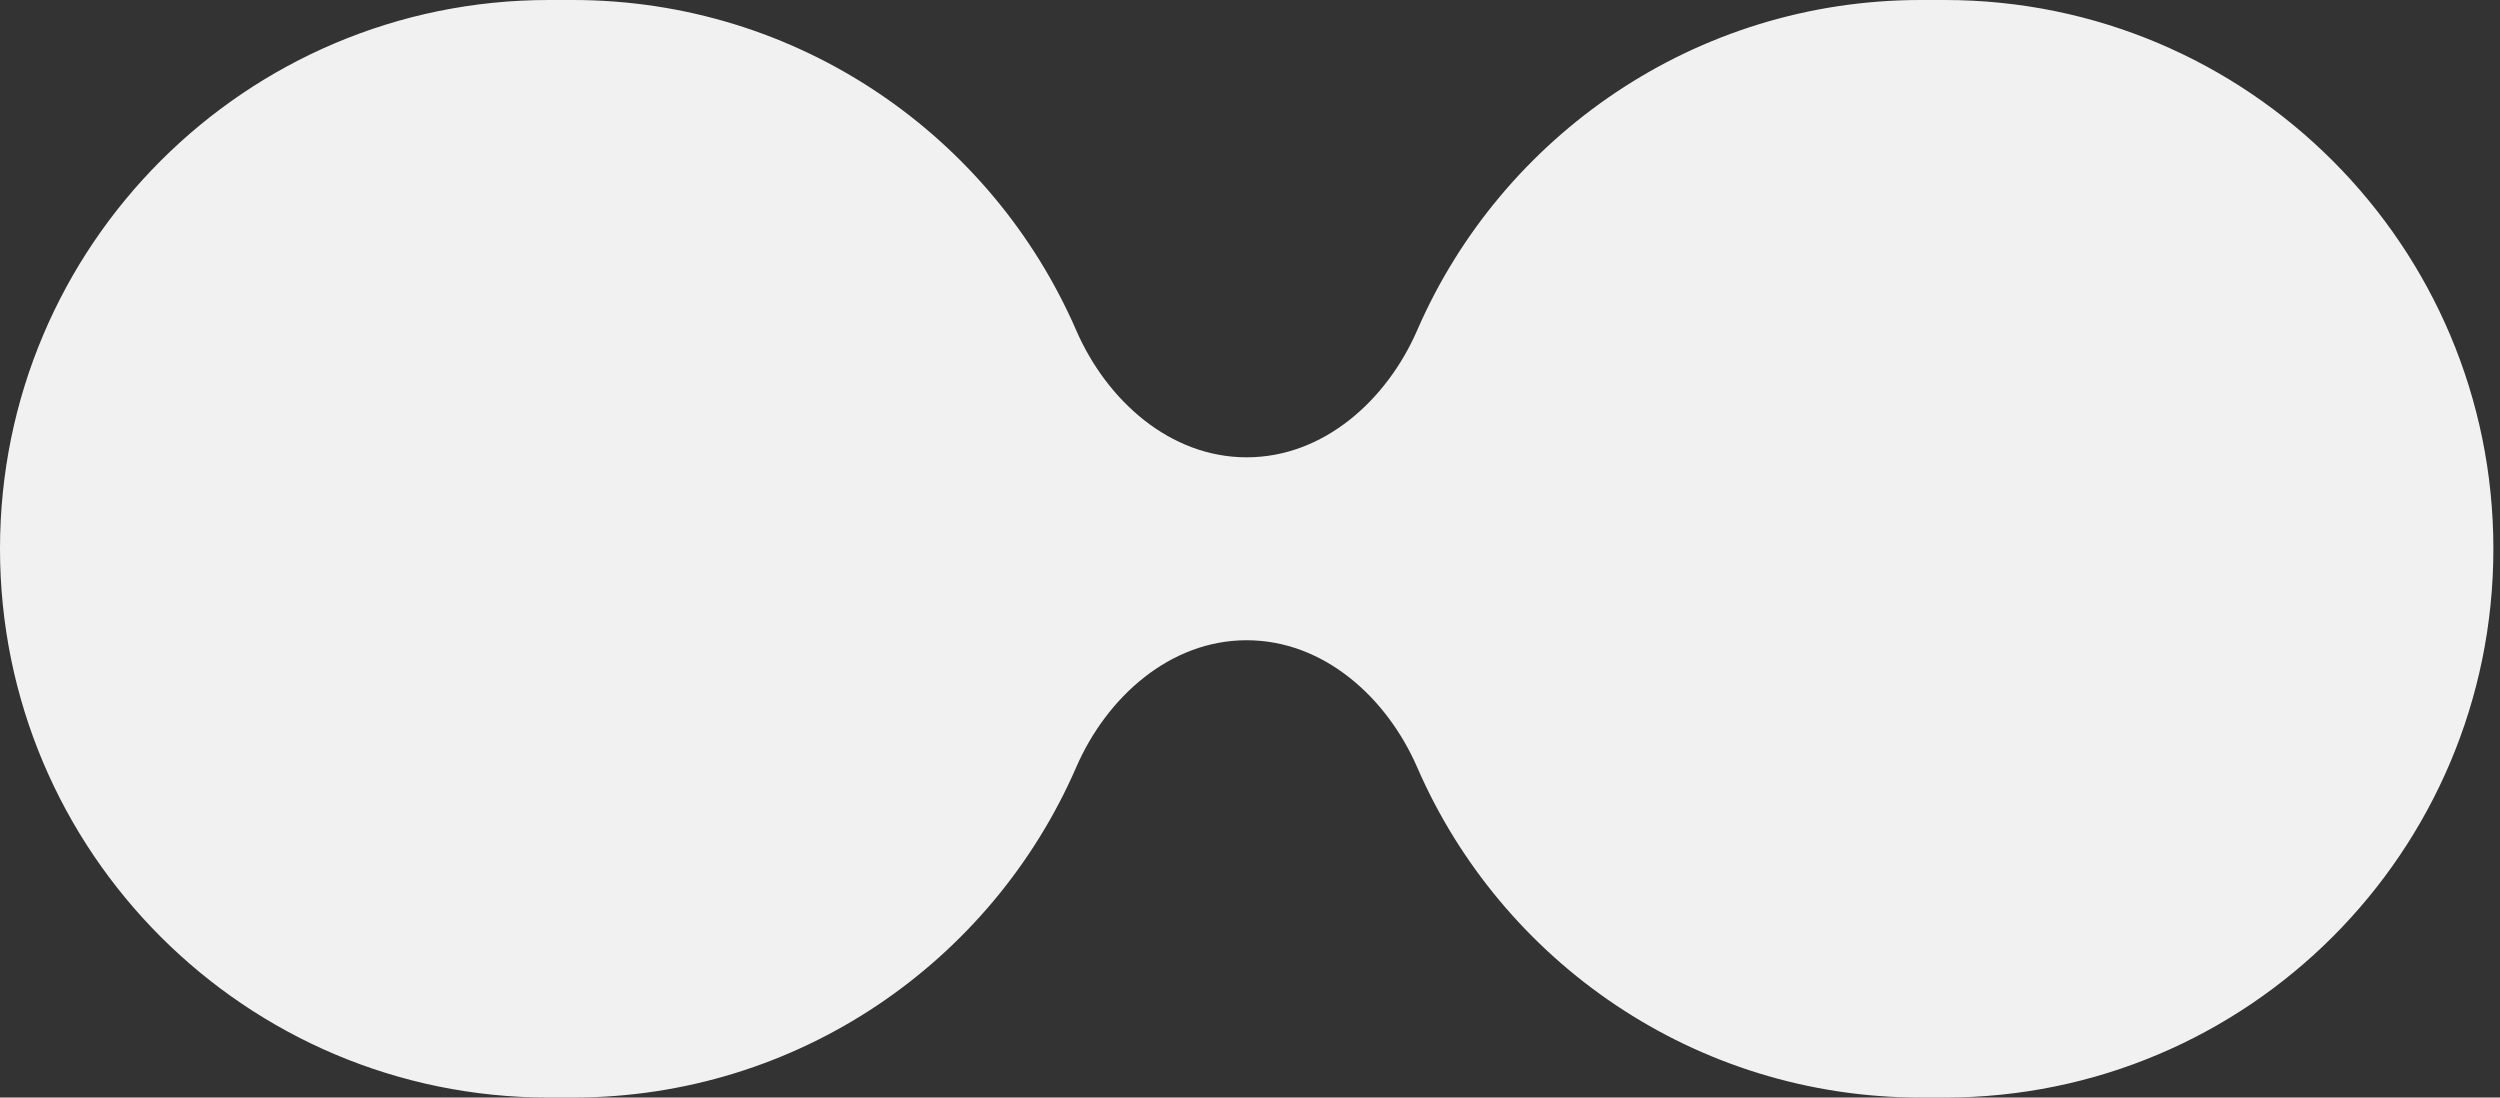
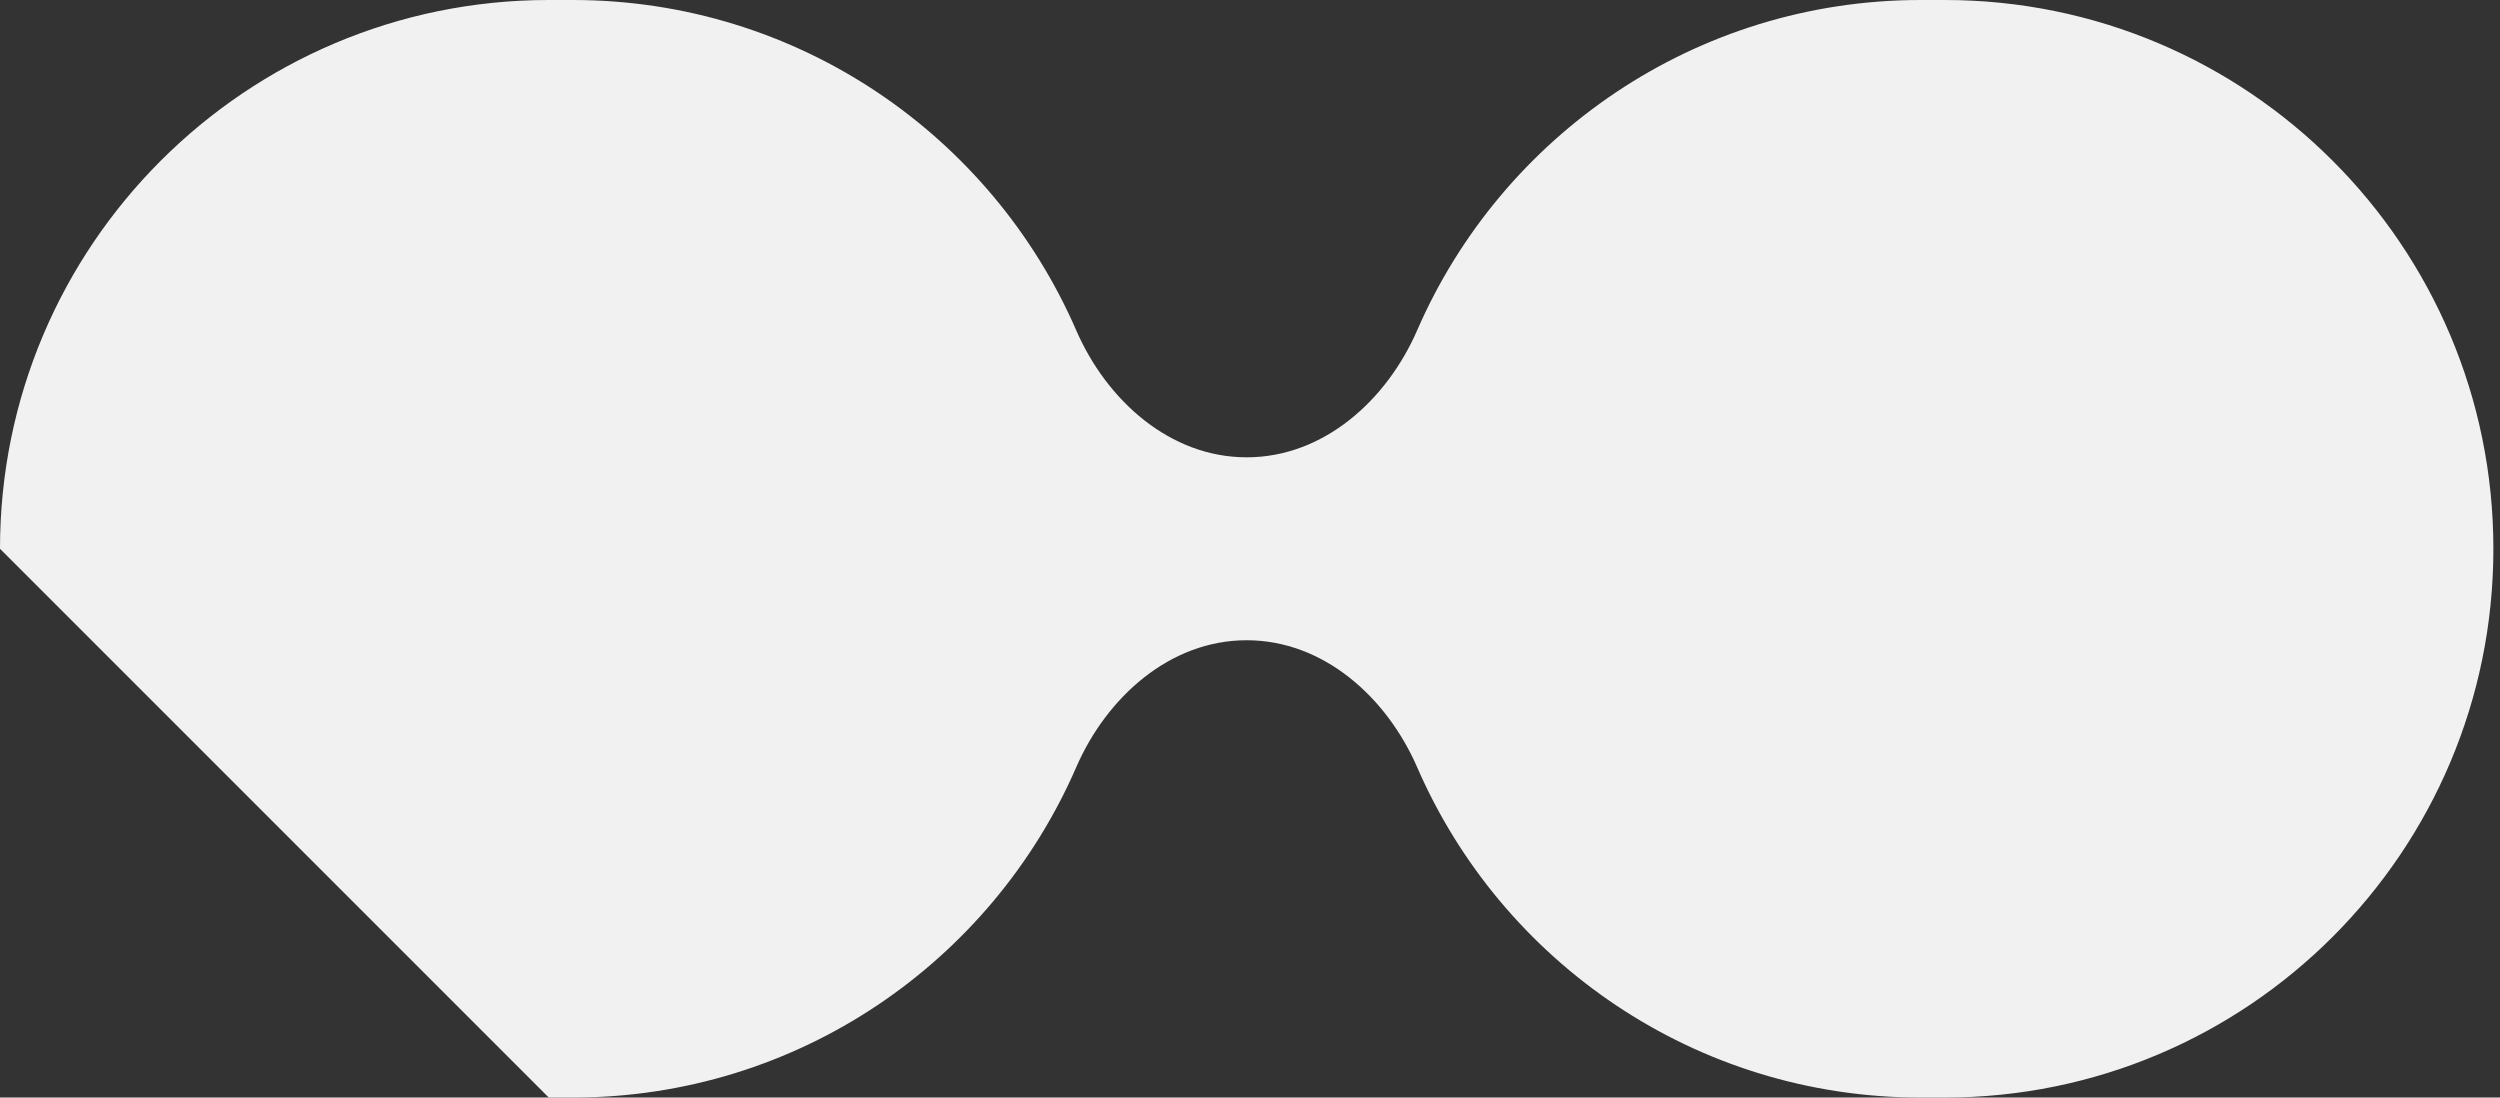
<svg xmlns="http://www.w3.org/2000/svg" width="82" height="36" viewBox="0 0 82 36" fill="none">
  <rect x="0" y="0" width="82" height="36" fill="#333333" stroke="none" />
-   <path fill-rule="evenodd" clip-rule="evenodd" d="M0 18C0 8.059 8.059 0 18 0H18.783C26.176 0 32.528 4.457 35.299 10.832C36.301 13.138 38.376 15 40.891 15C43.407 15 45.481 13.138 46.484 10.832C49.254 4.457 55.607 0 63 0H63.783C73.724 0 81.783 8.059 81.783 18C81.783 27.941 73.724 36 63.783 36H63C55.607 36 49.254 31.543 46.484 25.168C45.481 22.862 43.407 21 40.891 21C38.376 21 36.301 22.862 35.299 25.168C32.528 31.543 26.176 36 18.783 36H18C8.059 36 0 27.941 0 18Z" fill="#F1F1F1" />
+   <path fill-rule="evenodd" clip-rule="evenodd" d="M0 18C0 8.059 8.059 0 18 0H18.783C26.176 0 32.528 4.457 35.299 10.832C36.301 13.138 38.376 15 40.891 15C43.407 15 45.481 13.138 46.484 10.832C49.254 4.457 55.607 0 63 0H63.783C73.724 0 81.783 8.059 81.783 18C81.783 27.941 73.724 36 63.783 36H63C55.607 36 49.254 31.543 46.484 25.168C45.481 22.862 43.407 21 40.891 21C38.376 21 36.301 22.862 35.299 25.168C32.528 31.543 26.176 36 18.783 36H18Z" fill="#F1F1F1" />
</svg>